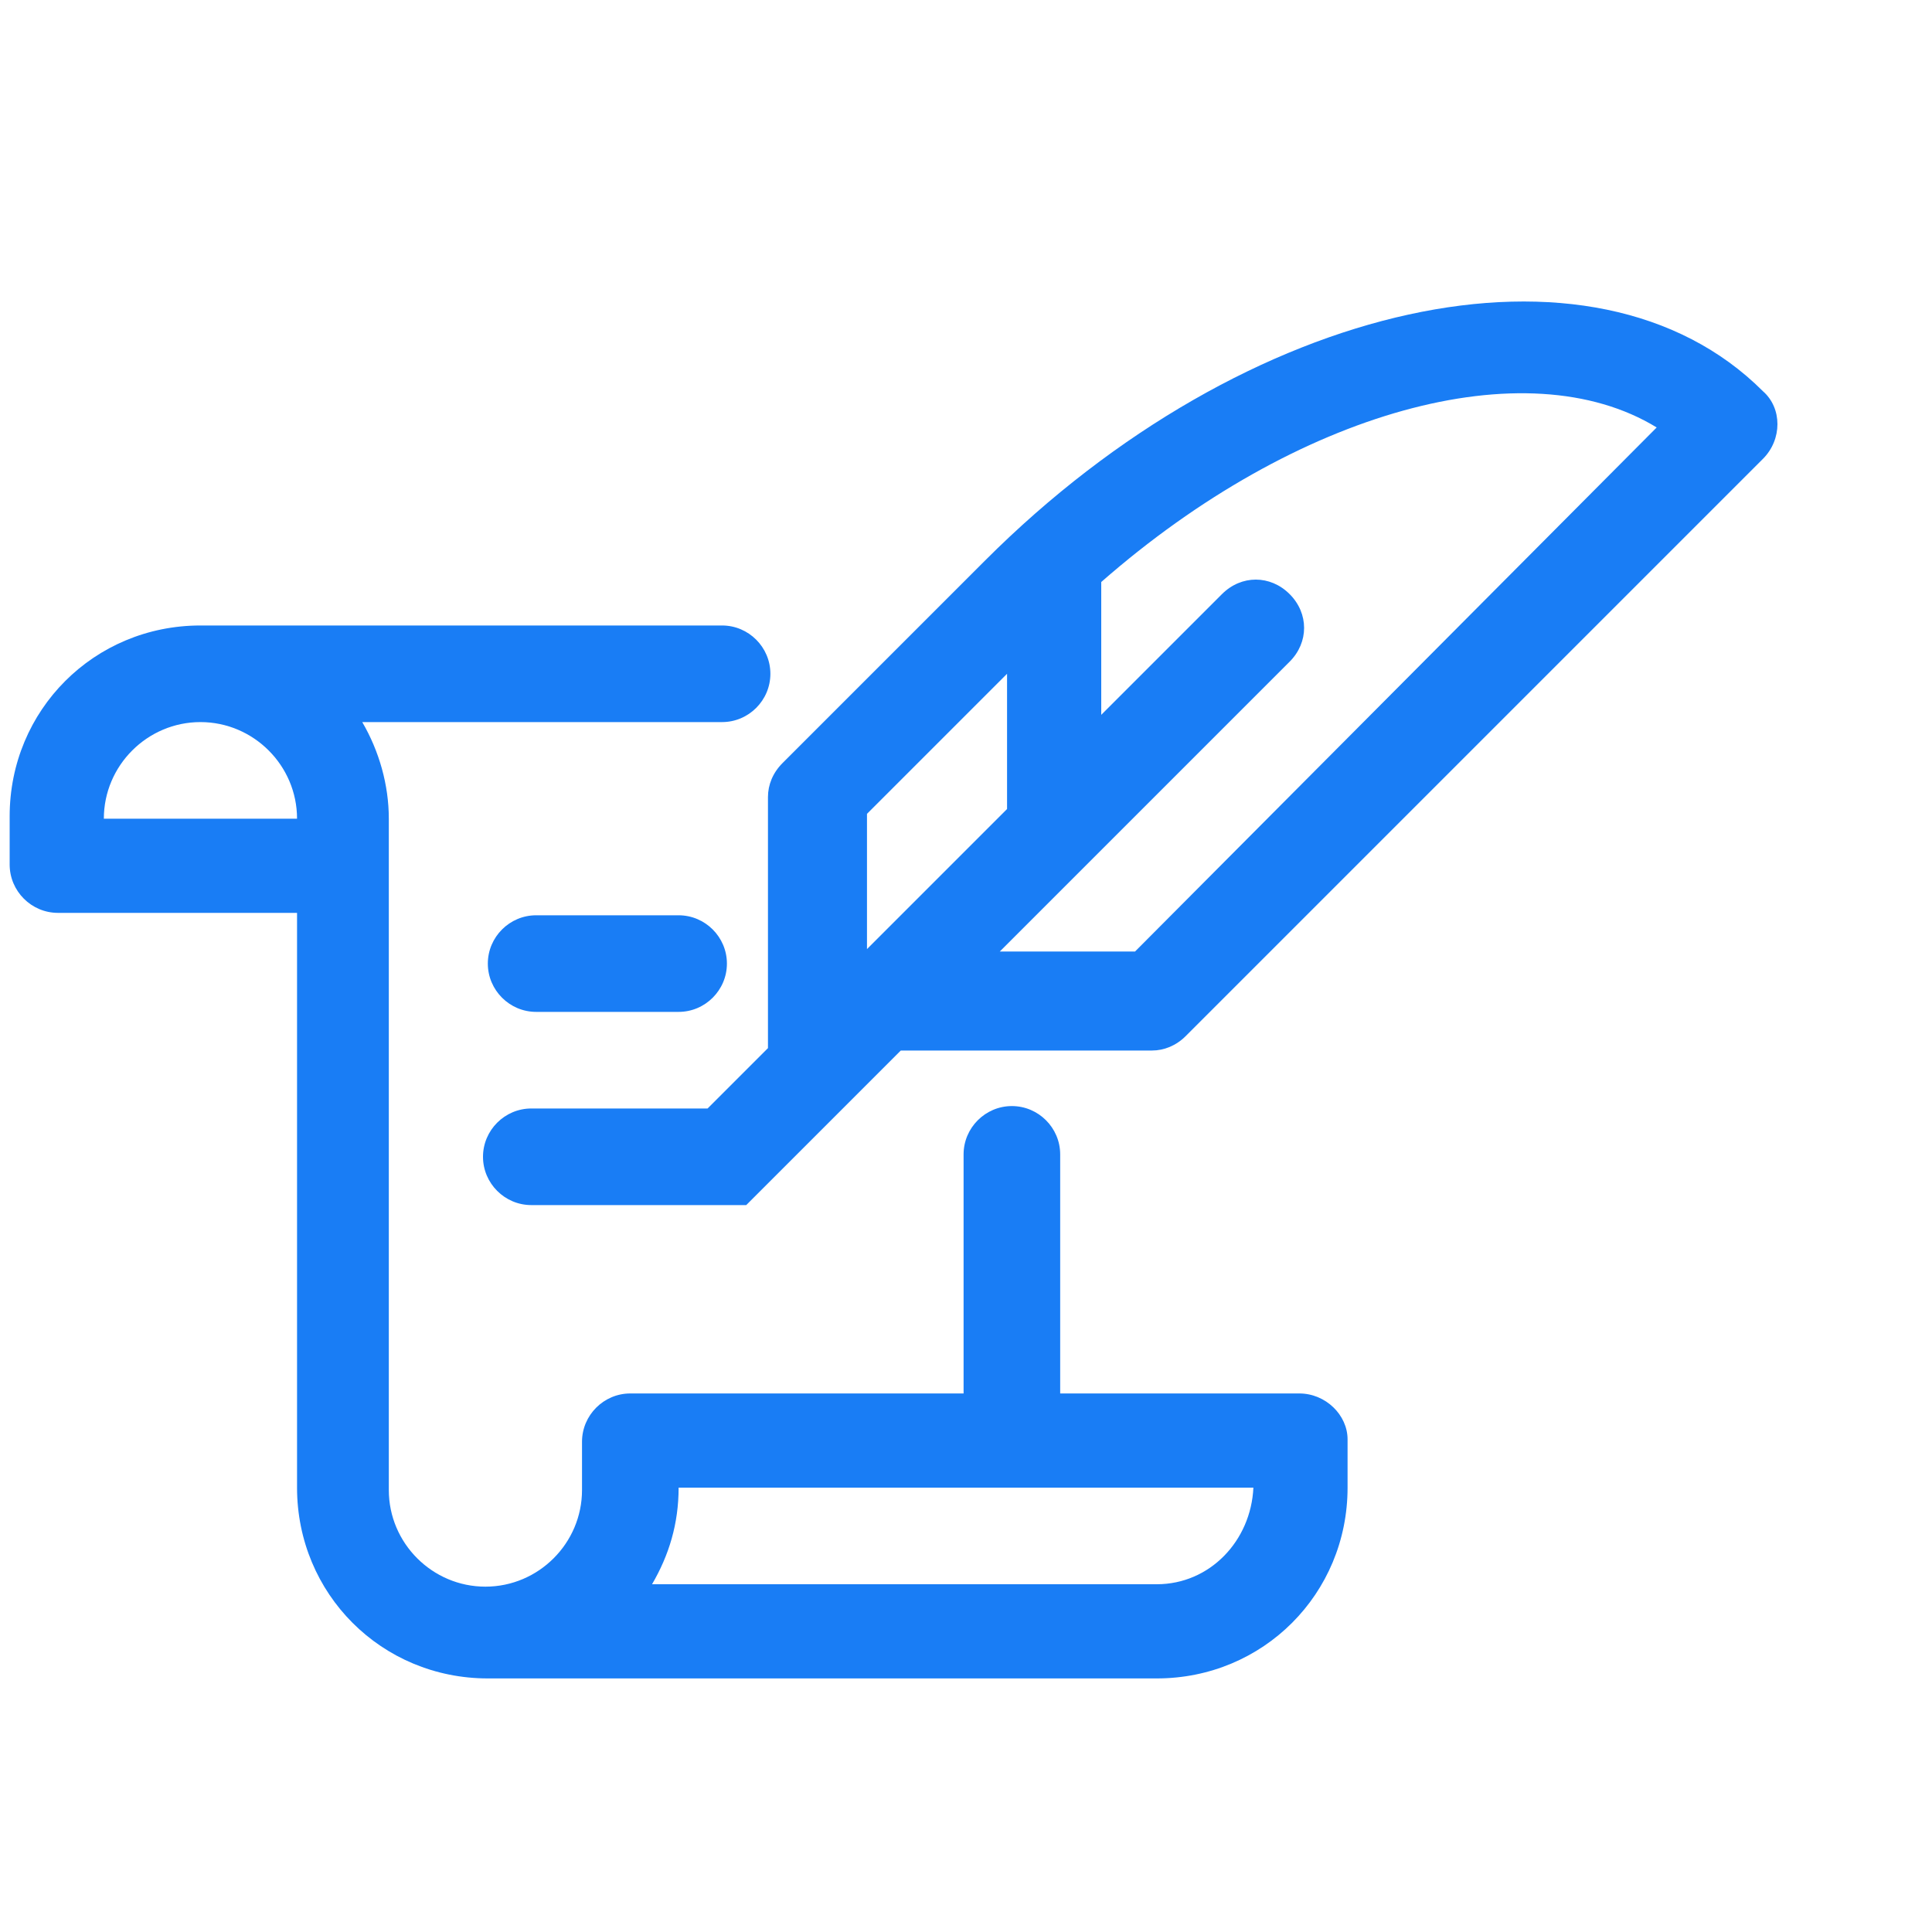
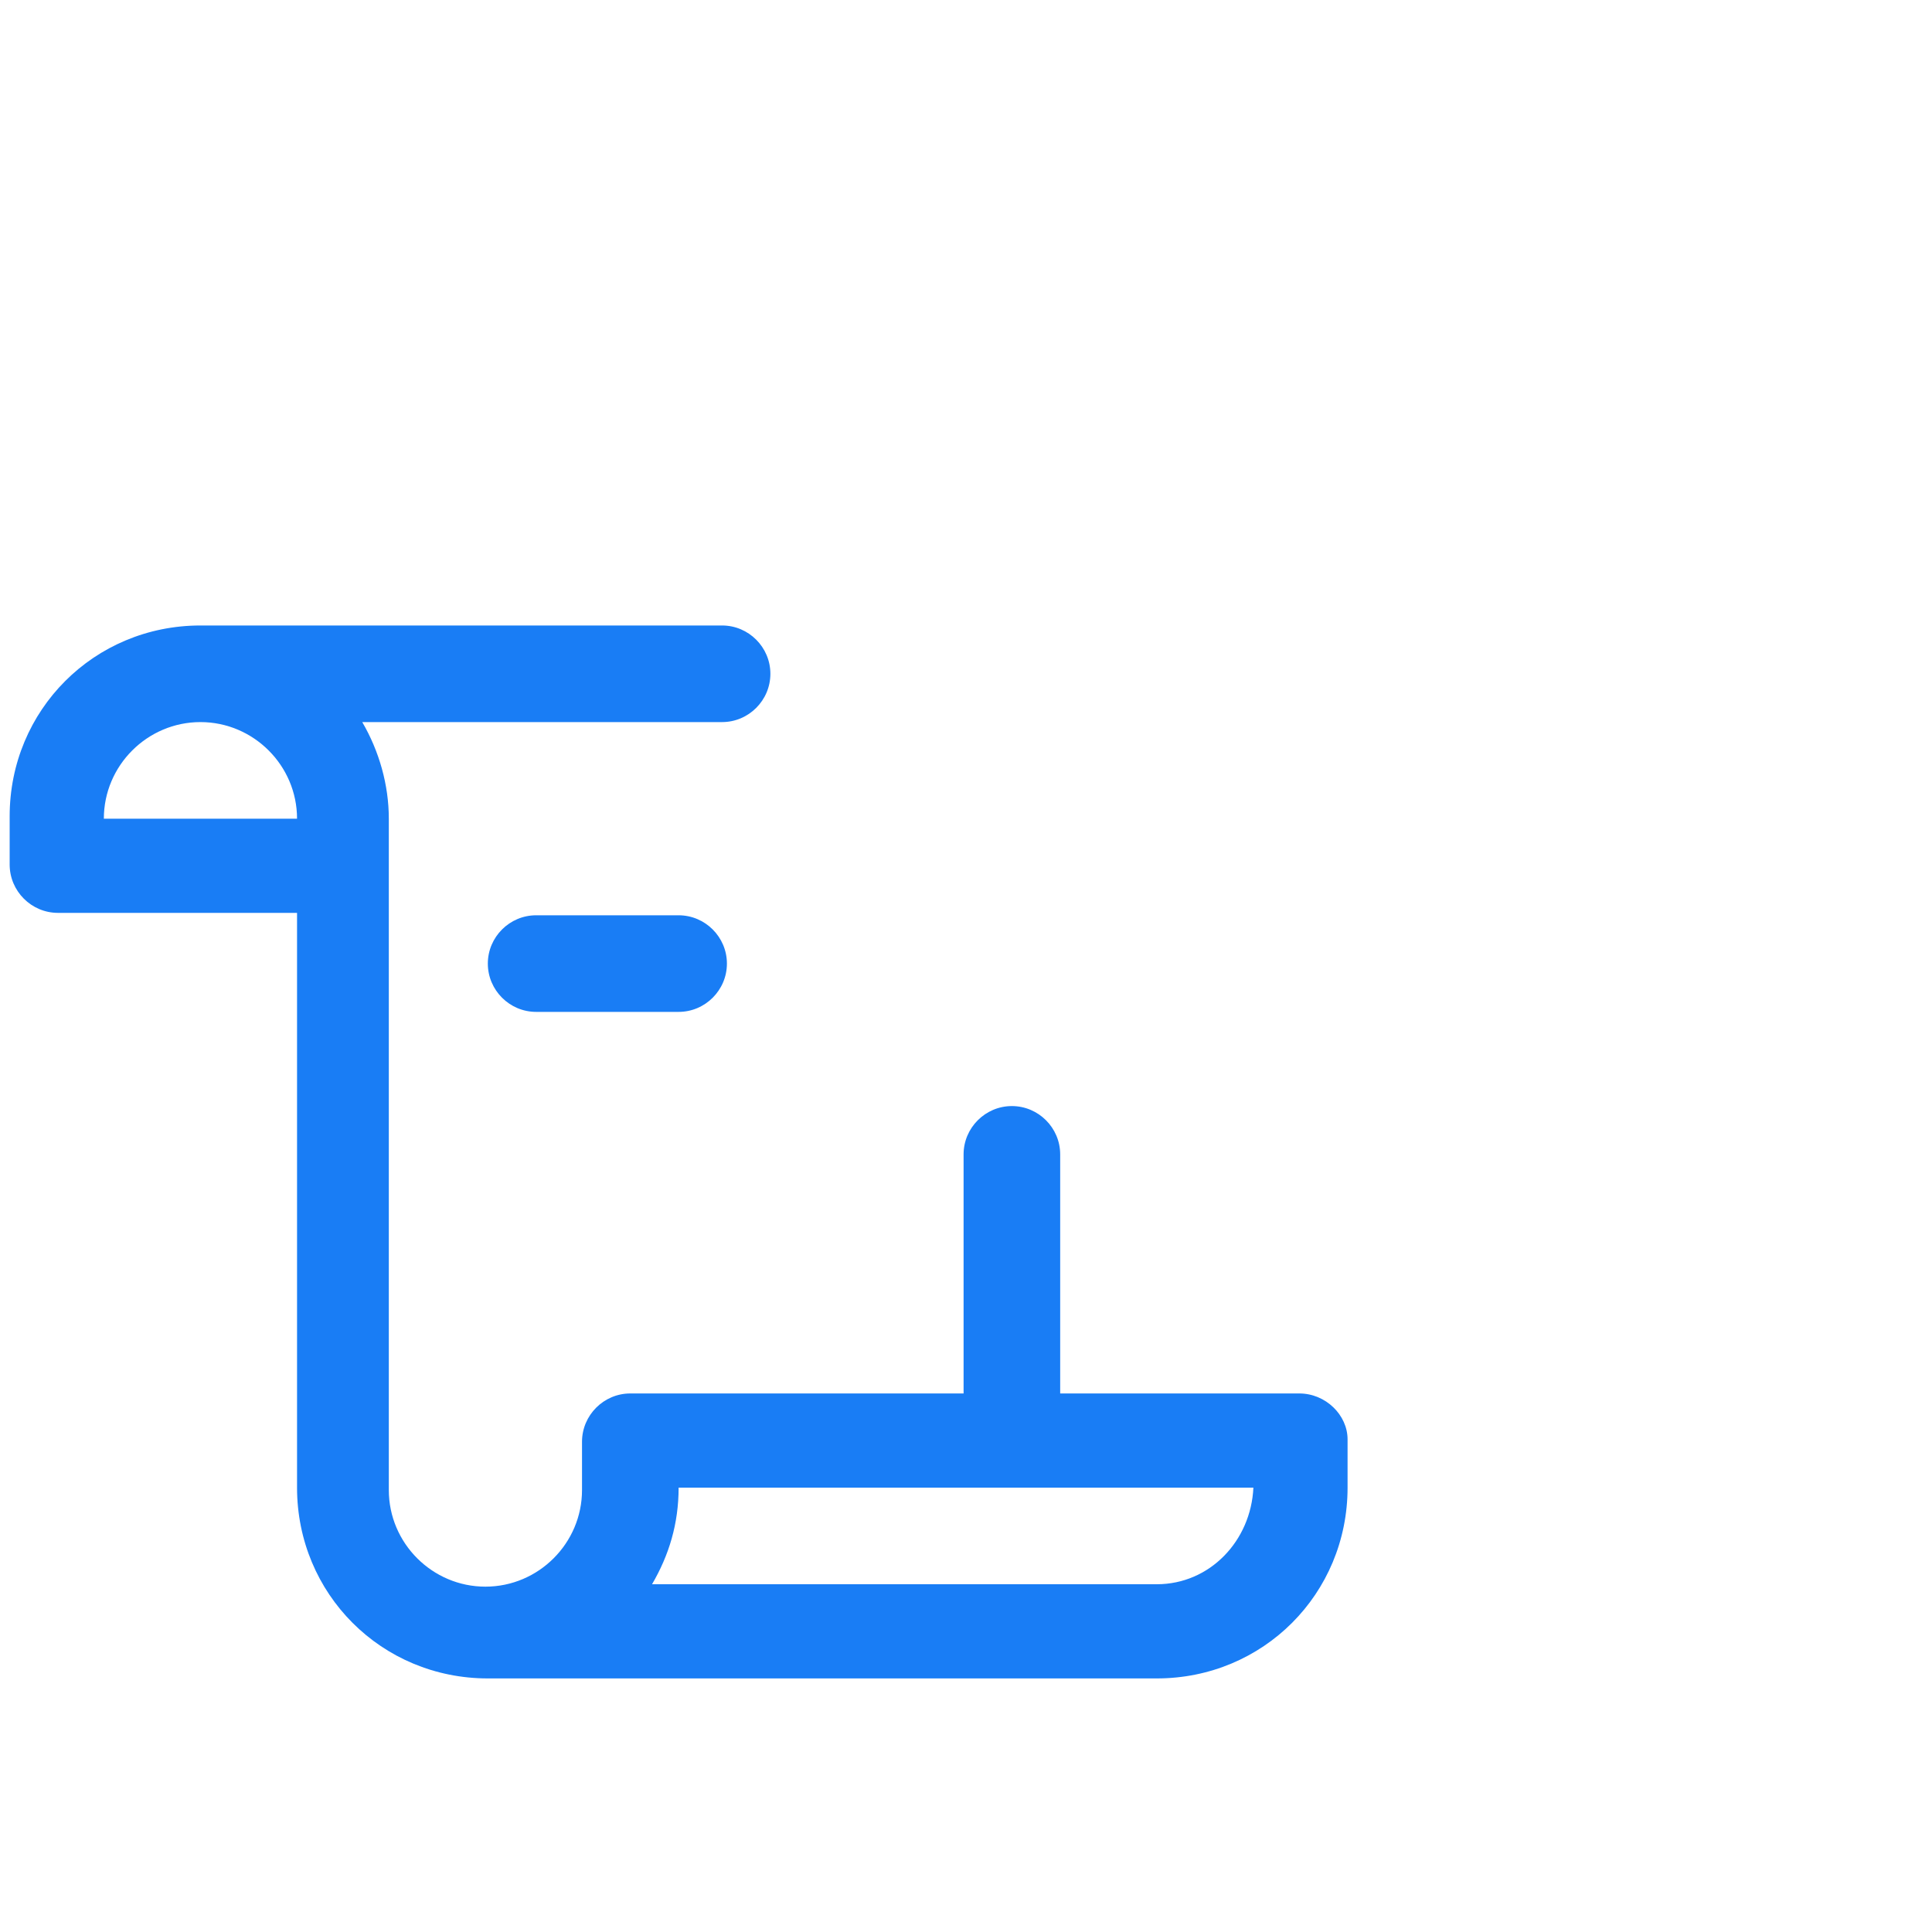
<svg xmlns="http://www.w3.org/2000/svg" version="1.1" id="Layer_1" x="0px" y="0px" viewBox="0 0 80 80" style="enable-background:new 0 0 80 80;" xml:space="preserve">
  <style type="text/css">
	.st0{fill:#197DF5;}
</style>
  <g>
    <path class="st0" d="M22.2,37.9c-1.1,0-2,0.9-2,2s0.9,2,2,2h5.9c1.1,0,2-0.9,2-2s-0.9-2-2-2H22.2z" />
-     <path class="st0" d="M73,16.2c-7-7-21.4-3.8-32.2,7l-8.4,8.4c-0.4,0.4-0.6,0.9-0.6,1.4v10.4l-2.5,2.5h-7.3c-1.1,0-2,0.9-2,2   s0.9,2,2,2h3.3h4.6h1l6.4-6.4h10.4c0.5,0,1-0.2,1.4-0.6L73,19C73.8,18.2,73.8,16.9,73,16.2z M41.7,27.9v5.6l-2.2,2.2l-3.6,3.6l0,0   v-5.6L41.7,27.9z M42.2,38.6l11.2-11.2c0.8-0.8,0.8-2,0-2.8s-2-0.8-2.8,0l-5,5v-5.5c8.1-7.1,17.6-9.7,23-6.4L47,39.4h-5.6   L42.2,38.6z" />
    <path class="st0" d="M53.8,57.7h-9.9v-9.9c0-1.1-0.9-2-2-2s-2,0.9-2,2v9.9H26.1c-1.1,0-2,0.9-2,2v2c0,2.2-1.8,4-4,4s-4-1.8-4-4   V33.9c0-1.4-0.4-2.8-1.1-4h14.9c1.1,0,2-0.9,2-2s-0.9-2-2-2H8.3c-4.4,0-7.9,3.5-7.9,7.9v2c0,1.1,0.9,2,2,2h9.9v23.8   c0,4.4,3.5,7.9,7.9,7.9h27.7c4.4,0,7.9-3.5,7.9-7.9v-2C55.8,58.6,54.9,57.7,53.8,57.7z M4.3,33.9c0-2.2,1.8-4,4-4s4,1.8,4,4H4.3z    M47.9,65.6H27c0.7-1.2,1.1-2.5,1.1-4H40h4h7.9C51.8,63.8,50.1,65.6,47.9,65.6z" />
  </g>
</svg>